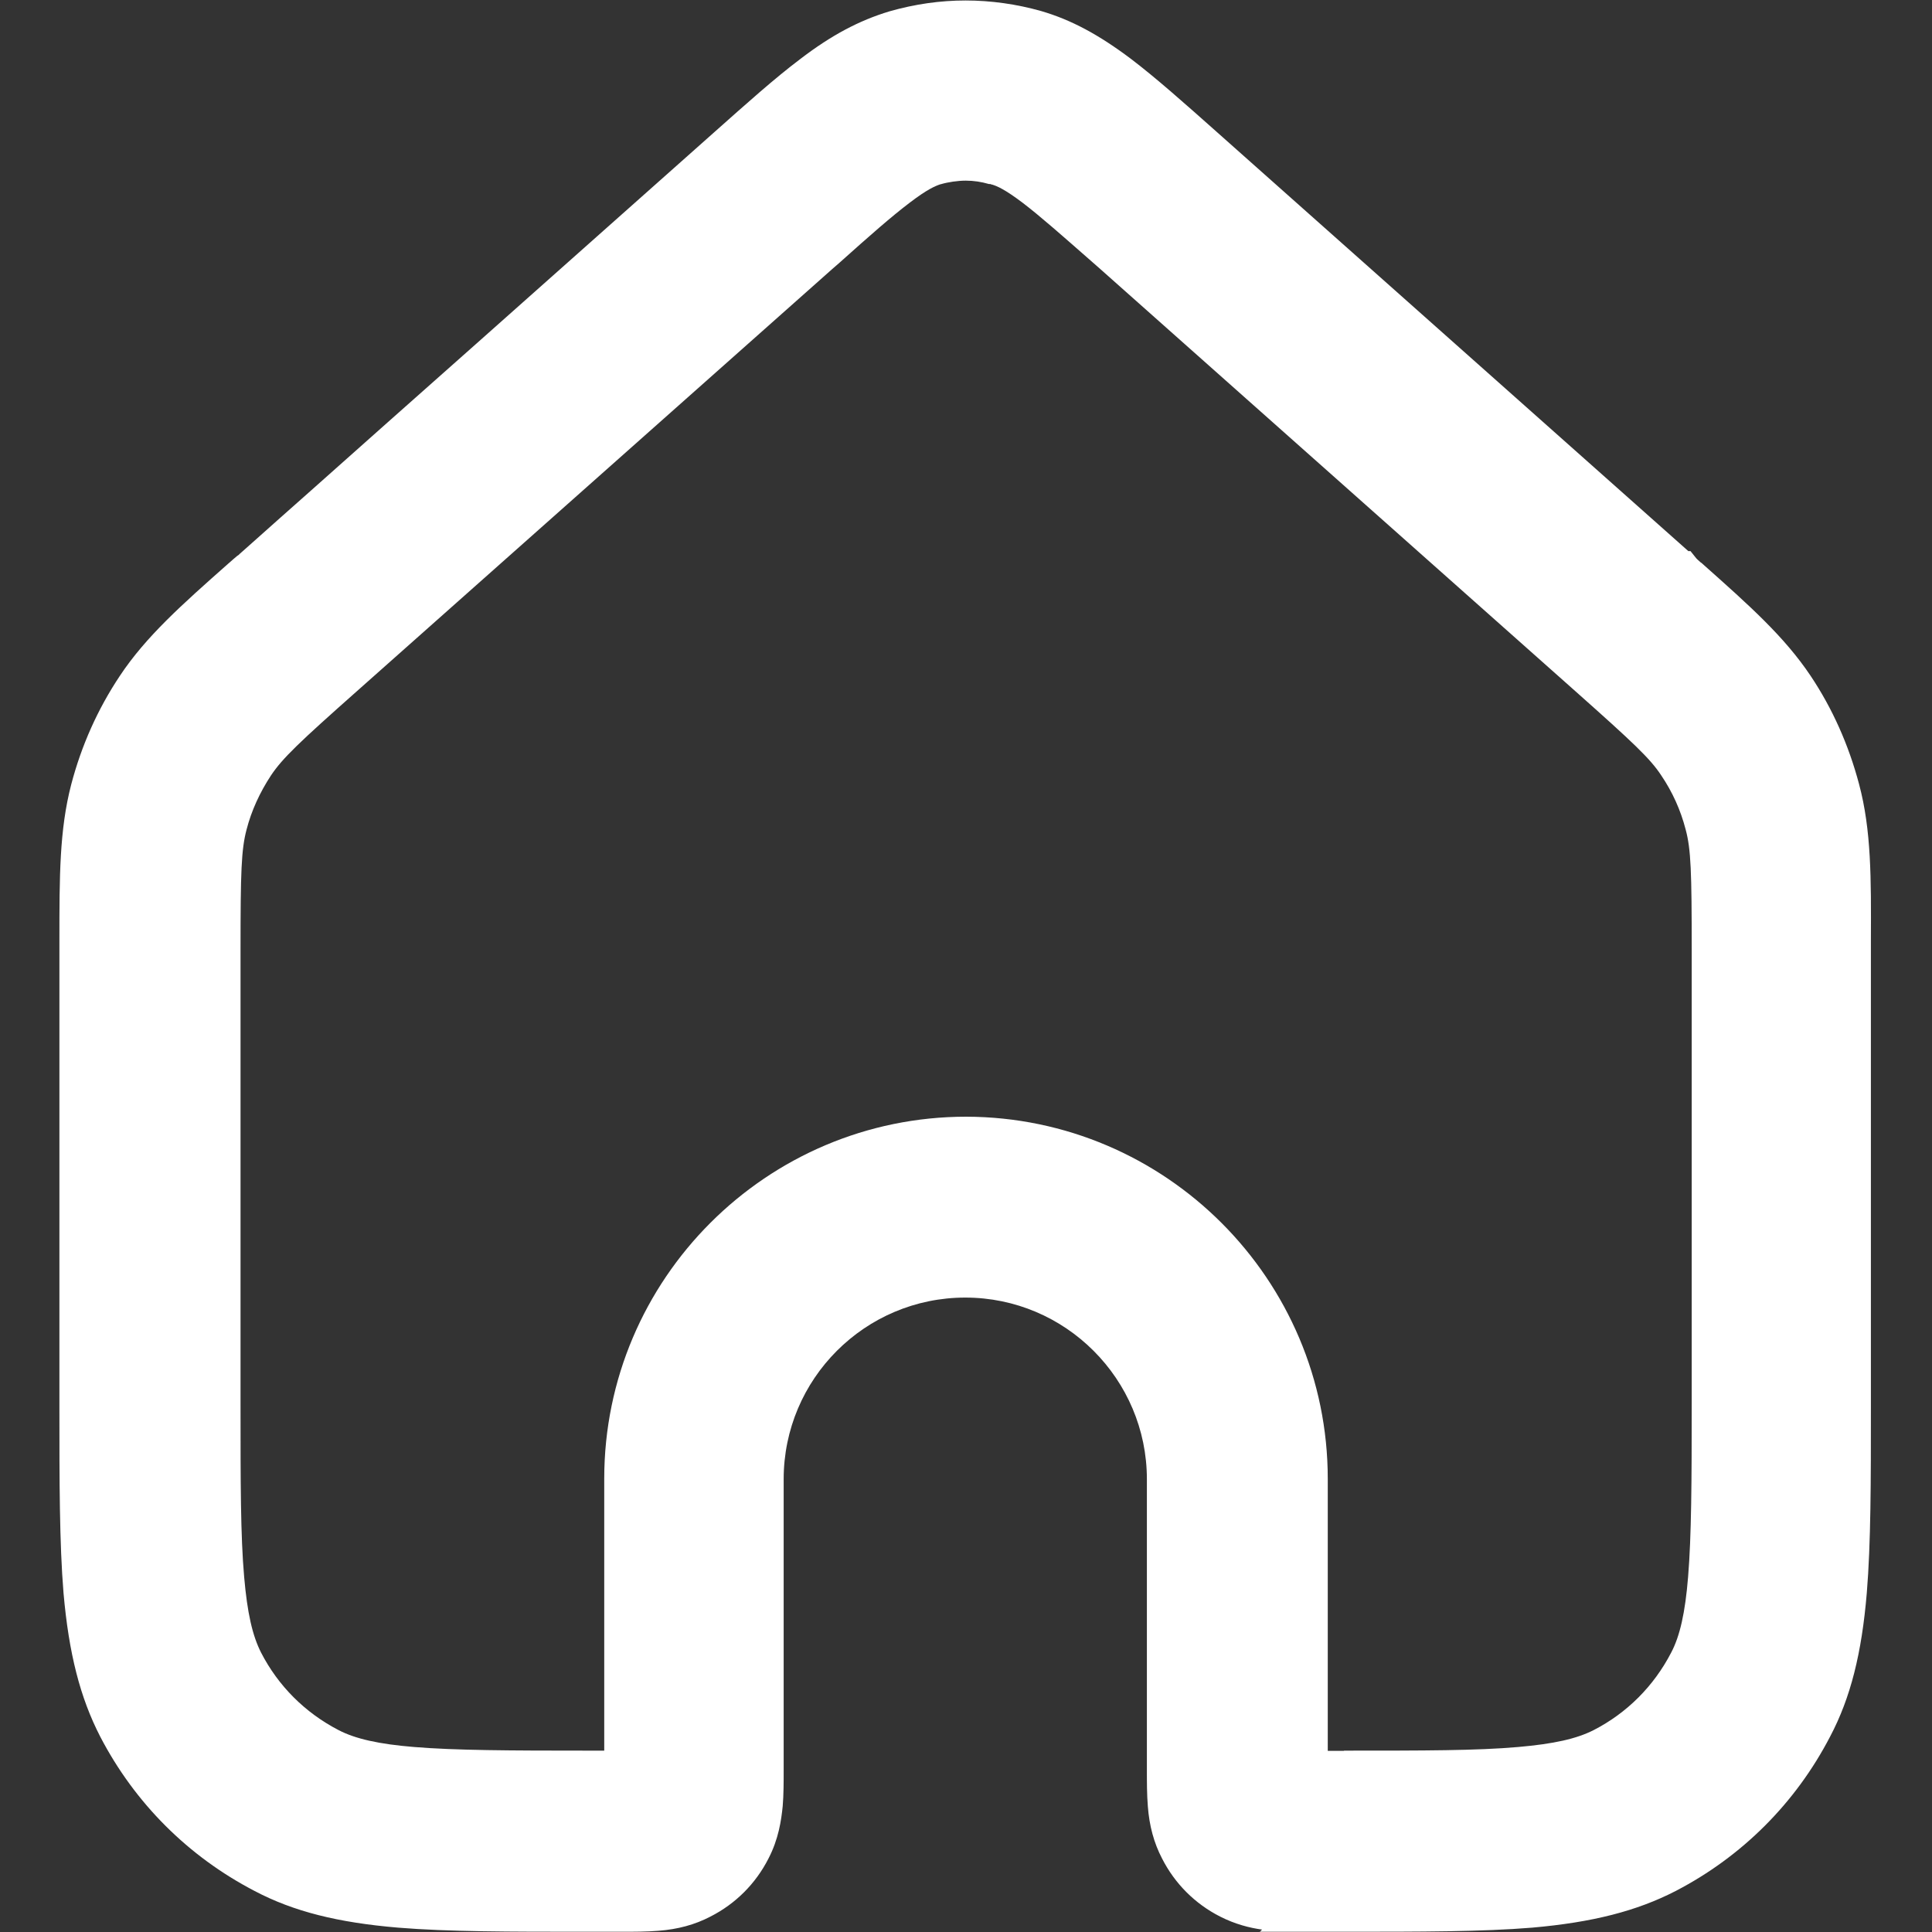
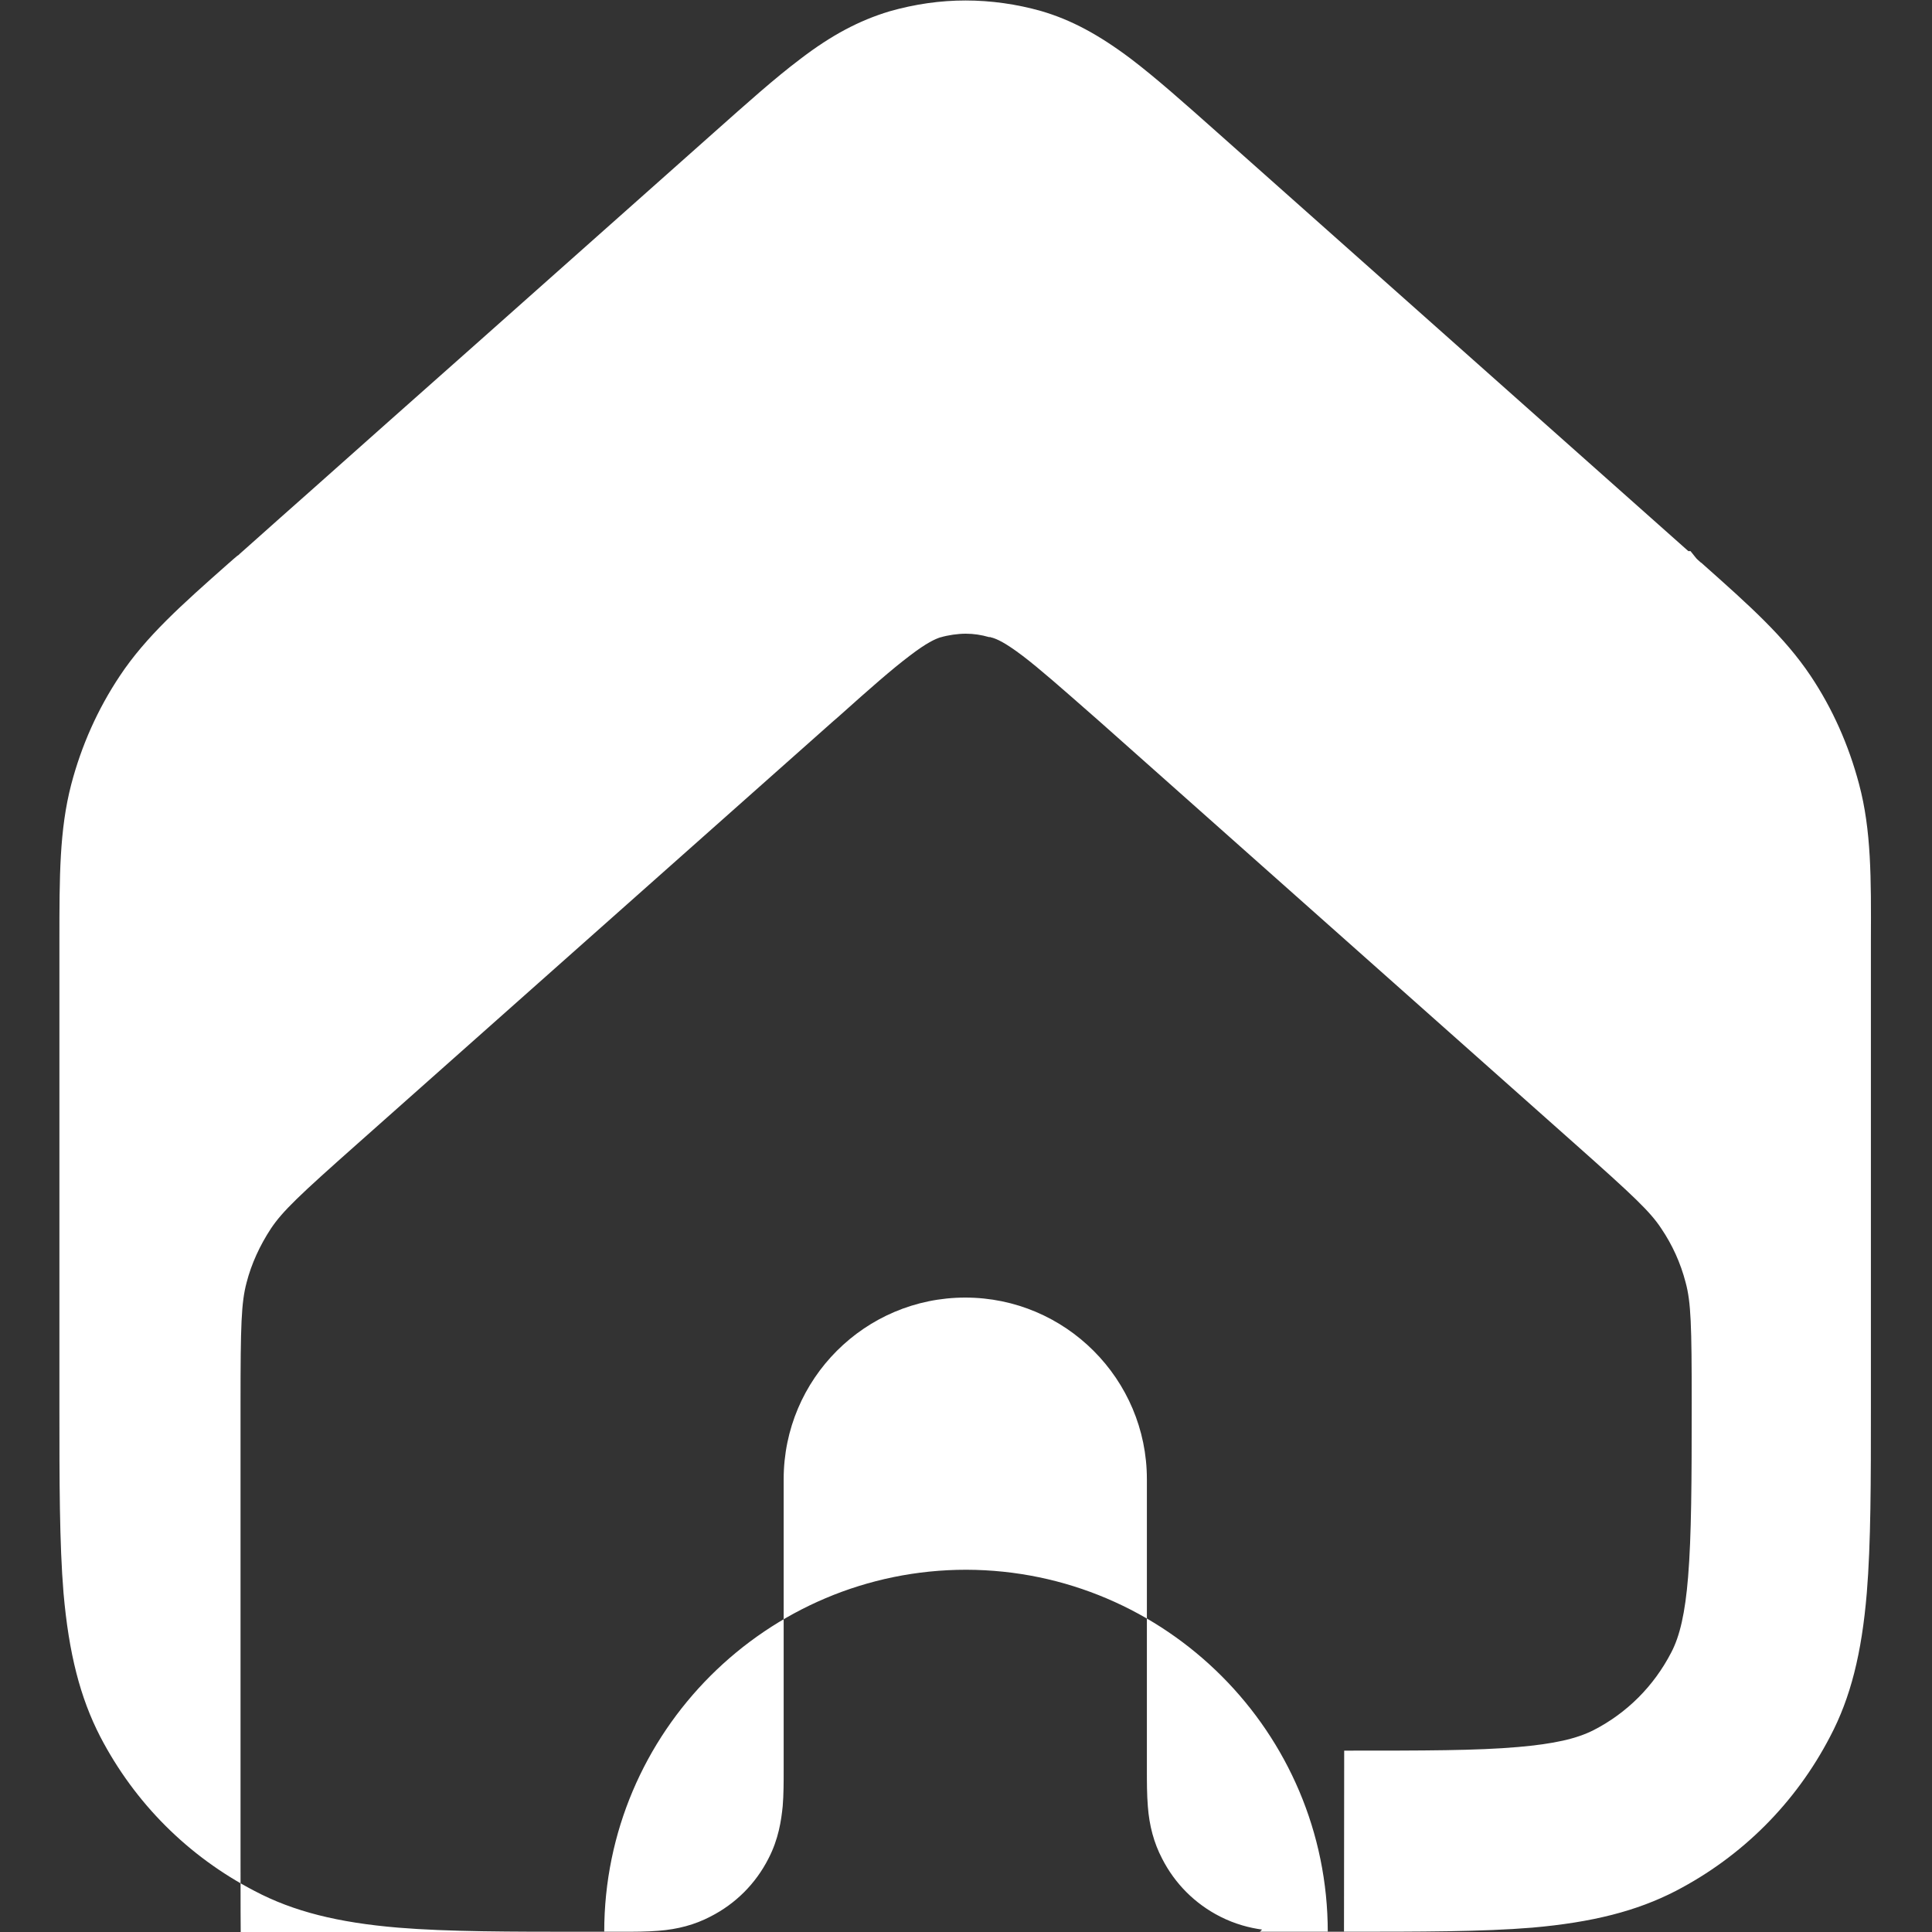
<svg xmlns="http://www.w3.org/2000/svg" id="Vrstva_1" version="1.1" viewBox="0 0 800 800">
  <rect x="0" y="0" width="800" height="800" fill="#333333" stroke="none" />
  <defs>
    <style>
      .st0 {
        fill: #fff;
        fill-rule: evenodd;
      }
    </style>
  </defs>
-   <path class="st0" d="M521.6,800l1-1c-5.1-.7-11.1-2.2-17.4-5.4-10.4-5.3-18.7-13.6-24-24-3.4-6.5-5.3-13.6-5.9-21.6-.4-4.8-.4-10.3-.4-14.8v-120.7c0-41.4-33.7-75.2-75.2-75.2s-75.2,33.7-75.2,75.2v120.7c0,4.4,0,10-.4,14.7-.6,5.9-1.7,13.6-5.9,21.7-5.3,10.4-13.6,18.7-24,24-6.5,3.4-13.6,5.3-21.6,5.9-4.8.4-10.3.4-14.8.4h-16.2c-30.1,0-56.1,0-76.7-1.7-25-2.1-43.4-6.7-59.5-15.2-27.5-14.3-49.6-36.4-63.9-63.9-8.3-16.1-13-34.4-15.2-59.5-1.7-20.6-1.7-46.6-1.7-76.7v-193.4c0-26.6,0-45.9,4.9-64.7,4.2-16,10.9-31.1,20.1-44.9,10.8-16.3,25.8-29.6,44.9-46.5l.7-.6c.9-.8,1.9-1.7,3-2.6l.6-.4c.4-.4.8-.8,1.3-1.2l6.3-5.6c5.4-4.8,13.1-11.7,22.4-19.9,18.5-16.5,43.3-38.5,68-60.4,49.4-43.9,98.9-87.9,98.9-87.9,13.5-12,25.1-22.4,35.6-30.3,12.9-9.9,24.4-16,37-19.8,10.5-3,21-4.5,31.5-4.5s21.2,1.5,31.4,4.4c12.3,3.6,23.7,9.7,37,19.7,10.4,7.9,22.1,18.3,35.6,30.3l195.3,173.6h.9l2.4,3s.4.4.5.5c.3.3.6.5.9.8.2.2.4.4.6.5l.3.2.3.3c19.7,17.5,33.9,30.2,44.7,46.3,9.1,13.6,15.8,28.7,20.1,44.9,5.1,19.1,5,39.1,4.9,64.5v193.7c0,30.1,0,56.1-1.7,76.7-2.1,25-6.7,43.4-15.2,59.5-14.3,27.5-36.4,49.6-63.9,63.9-16.1,8.3-34.4,13-59.5,15.2-20.6,1.7-46.6,1.7-76.7,1.7h-36.2ZM556.6,724.9c33.1,0,54.9,0,72-1.5,14.9-1.3,24.2-3.4,31.3-7,13.8-7.1,24.9-18.2,32.1-32.1,3.6-6.8,5.8-16.5,7-31.3,1.4-17,1.5-39.6,1.5-72v-187.6c0-32.4-.3-41.7-2.5-49.9-2.1-8.1-5.5-15.6-10.1-22.4-4.6-7-11.4-13.4-35.7-35l-196.6-174.7-3.3-2.9c-13-11.4-21.6-19-28.8-24.5-7.4-5.6-10.7-7-12.8-7.6h-.2s-.4-.2-.4-.2h-.6c-3.1-.9-6.3-1.4-9.6-1.4s-7.4.6-10.4,1.5h-.1c-2.1.7-5.5,2.1-12.8,7.7-7.4,5.6-16.5,13.6-29,24.8l-3.1,2.7-196.6,174.6c-23.8,21.1-30.9,27.8-35.7,35-4.6,7-8.1,14.6-10.1,22.4-2.2,8.3-2.5,17.5-2.5,49.9v187.6c0,33.1,0,54.9,1.5,72,1.3,14.9,3.4,24.2,7,31.3,7.1,13.8,18.2,24.9,32.1,32.1,6.9,3.6,16.6,5.8,31.3,7,17.1,1.4,39.6,1.5,72.1,1.5h6.6v-112.6c0-82.7,67.3-149.9,149.9-149.9h0c82.6.2,149.7,67.4,149.7,150v112.6h6.6Z" />
+   <path class="st0" d="M521.6,800l1-1c-5.1-.7-11.1-2.2-17.4-5.4-10.4-5.3-18.7-13.6-24-24-3.4-6.5-5.3-13.6-5.9-21.6-.4-4.8-.4-10.3-.4-14.8v-120.7c0-41.4-33.7-75.2-75.2-75.2s-75.2,33.7-75.2,75.2v120.7c0,4.4,0,10-.4,14.7-.6,5.9-1.7,13.6-5.9,21.7-5.3,10.4-13.6,18.7-24,24-6.5,3.4-13.6,5.3-21.6,5.9-4.8.4-10.3.4-14.8.4h-16.2c-30.1,0-56.1,0-76.7-1.7-25-2.1-43.4-6.7-59.5-15.2-27.5-14.3-49.6-36.4-63.9-63.9-8.3-16.1-13-34.4-15.2-59.5-1.7-20.6-1.7-46.6-1.7-76.7v-193.4c0-26.6,0-45.9,4.9-64.7,4.2-16,10.9-31.1,20.1-44.9,10.8-16.3,25.8-29.6,44.9-46.5l.7-.6c.9-.8,1.9-1.7,3-2.6l.6-.4c.4-.4.8-.8,1.3-1.2l6.3-5.6c5.4-4.8,13.1-11.7,22.4-19.9,18.5-16.5,43.3-38.5,68-60.4,49.4-43.9,98.9-87.9,98.9-87.9,13.5-12,25.1-22.4,35.6-30.3,12.9-9.9,24.4-16,37-19.8,10.5-3,21-4.5,31.5-4.5s21.2,1.5,31.4,4.4c12.3,3.6,23.7,9.7,37,19.7,10.4,7.9,22.1,18.3,35.6,30.3l195.3,173.6h.9l2.4,3s.4.4.5.5c.3.3.6.5.9.8.2.2.4.4.6.5l.3.2.3.3c19.7,17.5,33.9,30.2,44.7,46.3,9.1,13.6,15.8,28.7,20.1,44.9,5.1,19.1,5,39.1,4.9,64.5v193.7c0,30.1,0,56.1-1.7,76.7-2.1,25-6.7,43.4-15.2,59.5-14.3,27.5-36.4,49.6-63.9,63.9-16.1,8.3-34.4,13-59.5,15.2-20.6,1.7-46.6,1.7-76.7,1.7h-36.2ZM556.6,724.9c33.1,0,54.9,0,72-1.5,14.9-1.3,24.2-3.4,31.3-7,13.8-7.1,24.9-18.2,32.1-32.1,3.6-6.8,5.8-16.5,7-31.3,1.4-17,1.5-39.6,1.5-72c0-32.4-.3-41.7-2.5-49.9-2.1-8.1-5.5-15.6-10.1-22.4-4.6-7-11.4-13.4-35.7-35l-196.6-174.7-3.3-2.9c-13-11.4-21.6-19-28.8-24.5-7.4-5.6-10.7-7-12.8-7.6h-.2s-.4-.2-.4-.2h-.6c-3.1-.9-6.3-1.4-9.6-1.4s-7.4.6-10.4,1.5h-.1c-2.1.7-5.5,2.1-12.8,7.7-7.4,5.6-16.5,13.6-29,24.8l-3.1,2.7-196.6,174.6c-23.8,21.1-30.9,27.8-35.7,35-4.6,7-8.1,14.6-10.1,22.4-2.2,8.3-2.5,17.5-2.5,49.9v187.6c0,33.1,0,54.9,1.5,72,1.3,14.9,3.4,24.2,7,31.3,7.1,13.8,18.2,24.9,32.1,32.1,6.9,3.6,16.6,5.8,31.3,7,17.1,1.4,39.6,1.5,72.1,1.5h6.6v-112.6c0-82.7,67.3-149.9,149.9-149.9h0c82.6.2,149.7,67.4,149.7,150v112.6h6.6Z" />
</svg>